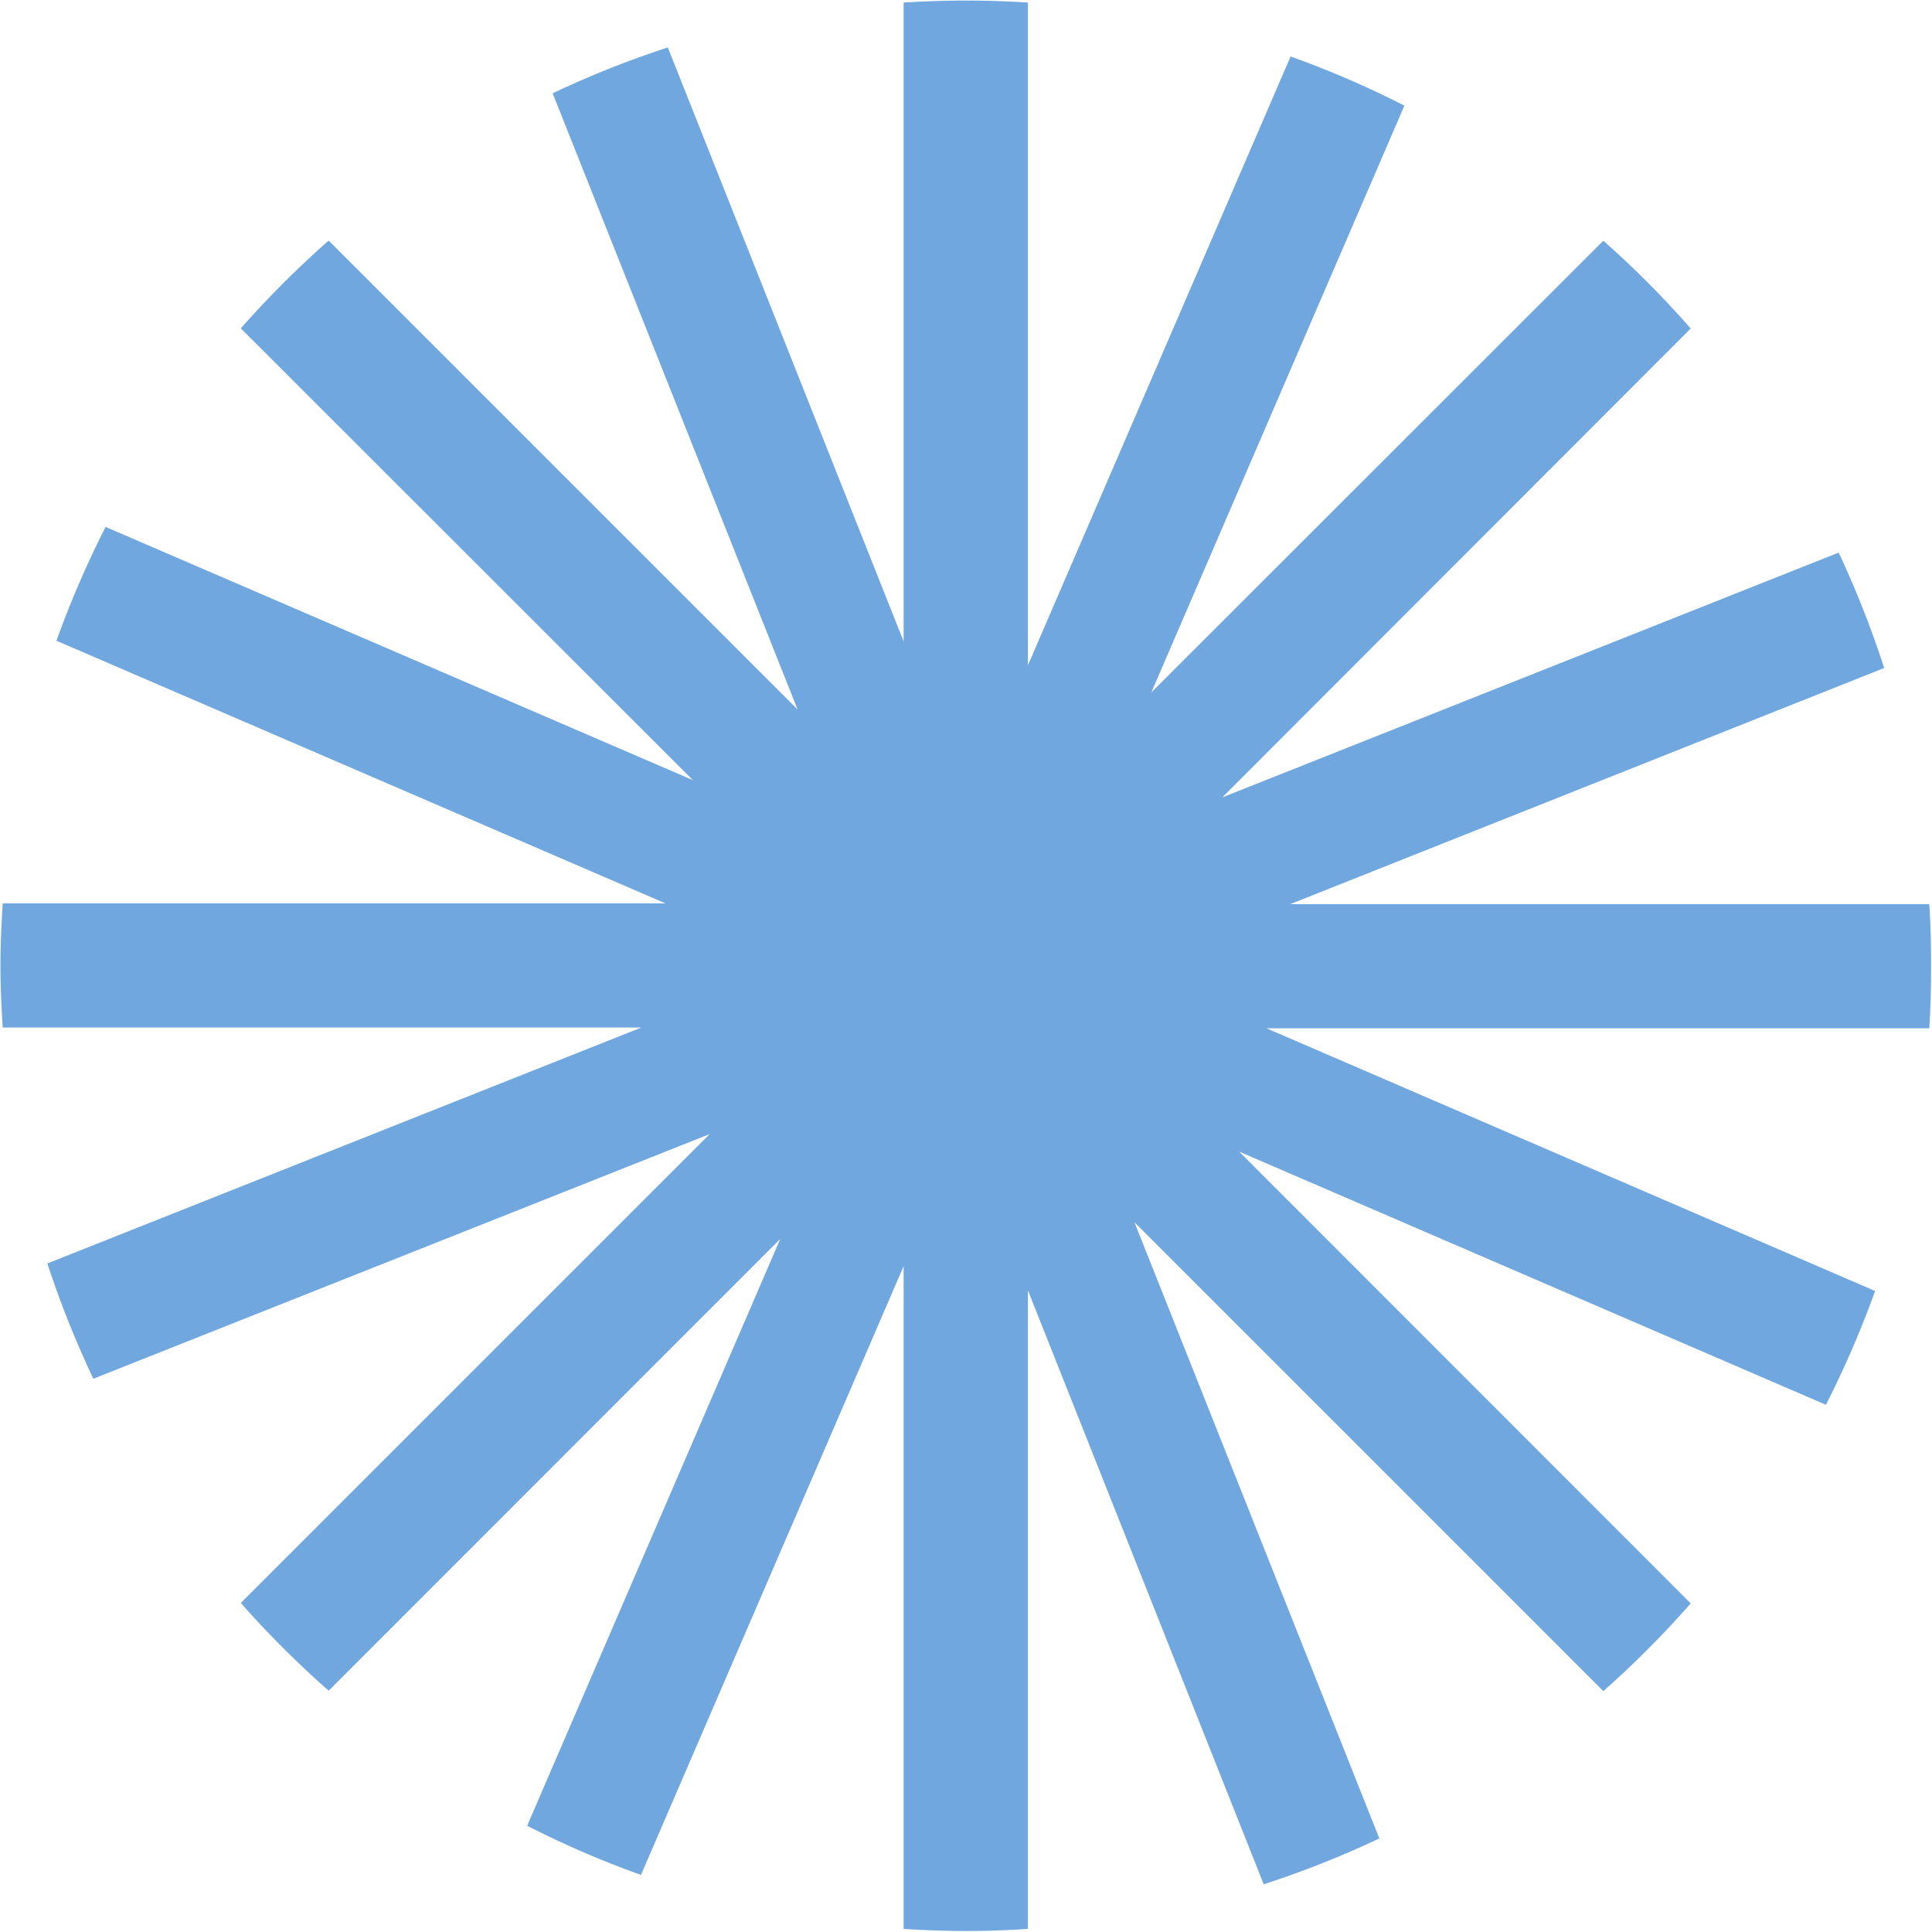
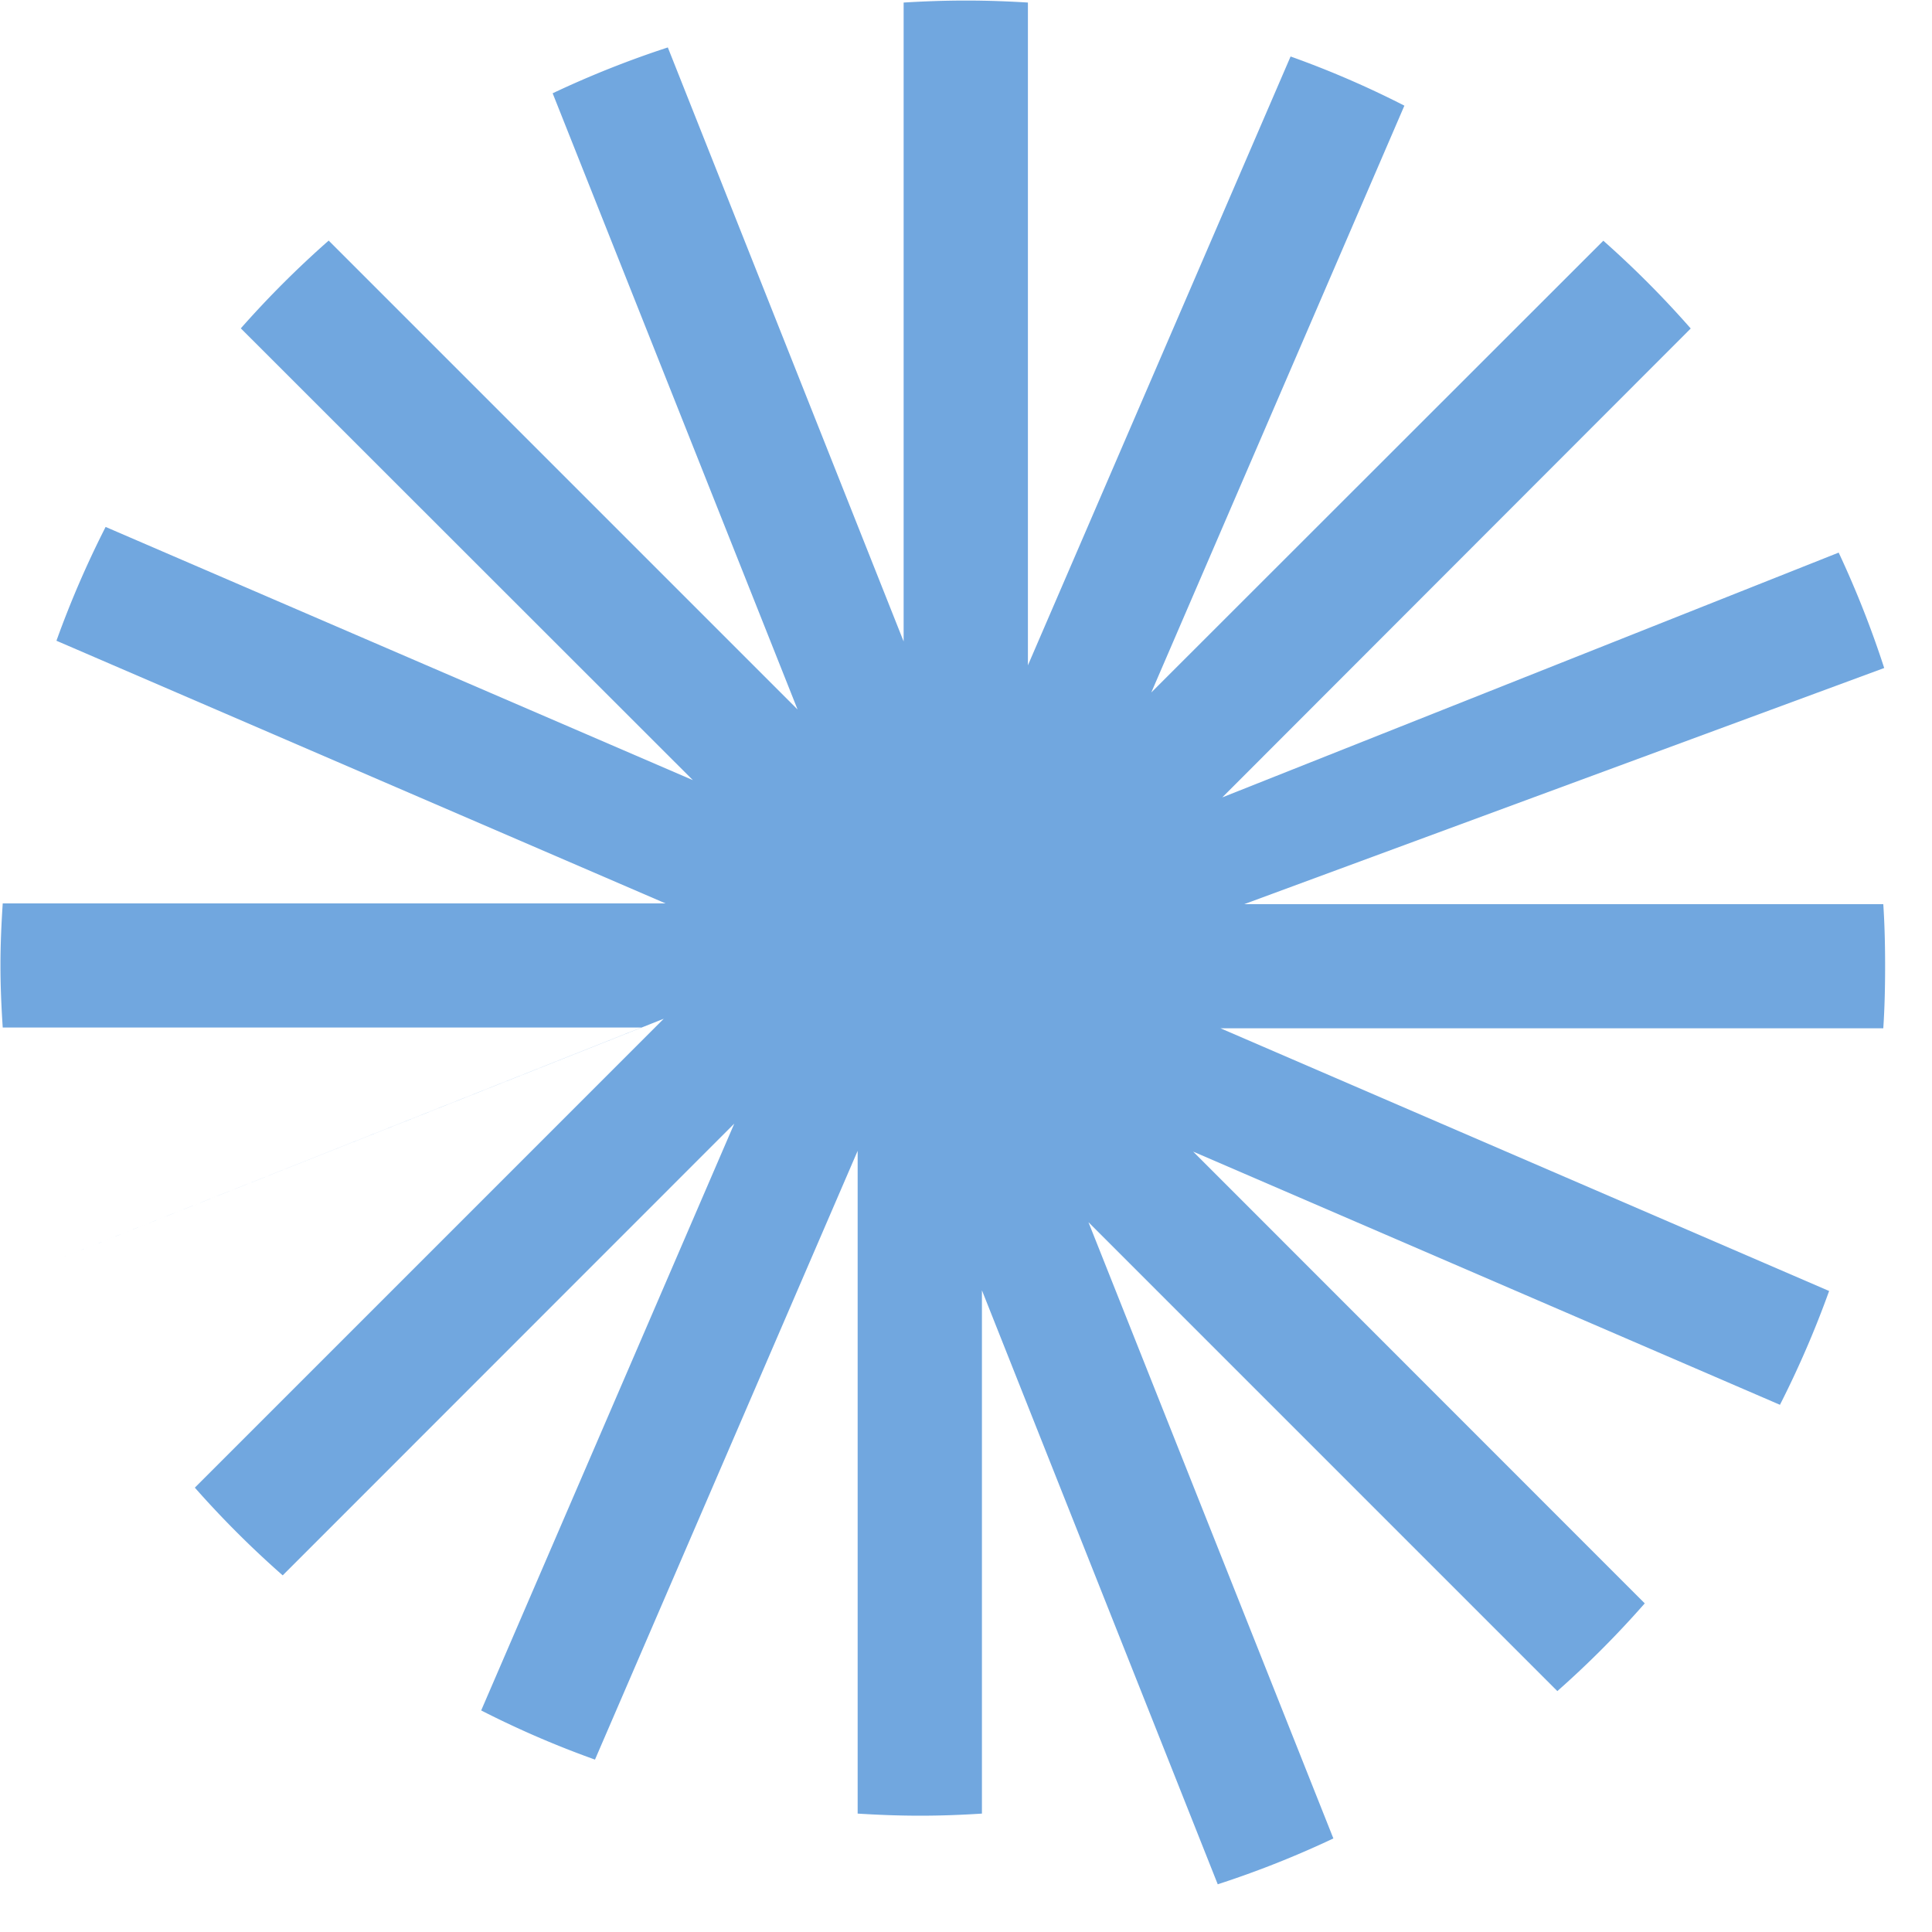
<svg xmlns="http://www.w3.org/2000/svg" width="42.44" height="42.437" viewBox="0 0 42.44 42.437">
  <defs>
    <style>
      .cls-1 {
        fill: #71a7df;
        fill-rule: evenodd;
      }
    </style>
  </defs>
-   <path id="deco8.svg" class="cls-1" d="M8488.61,574.018a21.958,21.958,0,0,0-1-2.535l-13.54,5.377,10.29-10.3a21.566,21.566,0,0,0-1.92-1.928l-9.93,9.924,5.56-12.891a20.91,20.91,0,0,0-2.5-1.08l-5.77,13.374V559.4c-0.45-.028-0.9-0.044-1.36-0.044s-0.91.016-1.37,0.044v14.035l-5.18-13.049a21.667,21.667,0,0,0-2.53,1.007l5.38,13.536-10.3-10.3a21.677,21.677,0,0,0-1.93,1.928l9.93,9.924-12.9-5.562a21.675,21.675,0,0,0-1.08,2.5l13.38,5.77h-14.56c-0.03.451-.05,0.905-0.05,1.363s0.02,0.913.05,1.363h14.03l-13.05,5.183a22.05,22.05,0,0,0,1.01,2.533l13.54-5.375-10.3,10.3a21.533,21.533,0,0,0,1.93,1.927l9.92-9.924-5.56,12.891a21.127,21.127,0,0,0,2.5,1.08l5.77-13.373v14.559c0.46,0.029.91,0.046,1.37,0.046s0.91-.017,1.36-0.046V587.688l5.18,13.048a21.468,21.468,0,0,0,2.54-1.007l-5.38-13.537,10.3,10.3a21.423,21.423,0,0,0,1.92-1.927l-9.92-9.924,12.89,5.562a21.826,21.826,0,0,0,1.08-2.5l-13.37-5.771h14.56c0.03-.45.04-0.9,0.04-1.363s-0.01-.912-0.04-1.363h-14.04Z" transform="translate(-8447.22 -559.344)" />
+   <path id="deco8.svg" class="cls-1" d="M8488.61,574.018a21.958,21.958,0,0,0-1-2.535l-13.54,5.377,10.29-10.3a21.566,21.566,0,0,0-1.92-1.928l-9.93,9.924,5.56-12.891a20.91,20.91,0,0,0-2.5-1.08l-5.77,13.374V559.4c-0.45-.028-0.9-0.044-1.36-0.044s-0.91.016-1.37,0.044v14.035l-5.18-13.049a21.667,21.667,0,0,0-2.53,1.007l5.38,13.536-10.3-10.3a21.677,21.677,0,0,0-1.93,1.928l9.93,9.924-12.9-5.562a21.675,21.675,0,0,0-1.08,2.5l13.38,5.77h-14.56c-0.03.451-.05,0.905-0.05,1.363s0.02,0.913.05,1.363h14.03l-13.05,5.183l13.54-5.375-10.3,10.3a21.533,21.533,0,0,0,1.93,1.927l9.92-9.924-5.56,12.891a21.127,21.127,0,0,0,2.5,1.08l5.77-13.373v14.559c0.46,0.029.91,0.046,1.37,0.046s0.91-.017,1.36-0.046V587.688l5.18,13.048a21.468,21.468,0,0,0,2.54-1.007l-5.38-13.537,10.3,10.3a21.423,21.423,0,0,0,1.92-1.927l-9.92-9.924,12.89,5.562a21.826,21.826,0,0,0,1.08-2.5l-13.37-5.771h14.56c0.03-.45.04-0.9,0.04-1.363s-0.01-.912-0.04-1.363h-14.04Z" transform="translate(-8447.22 -559.344)" />
</svg>